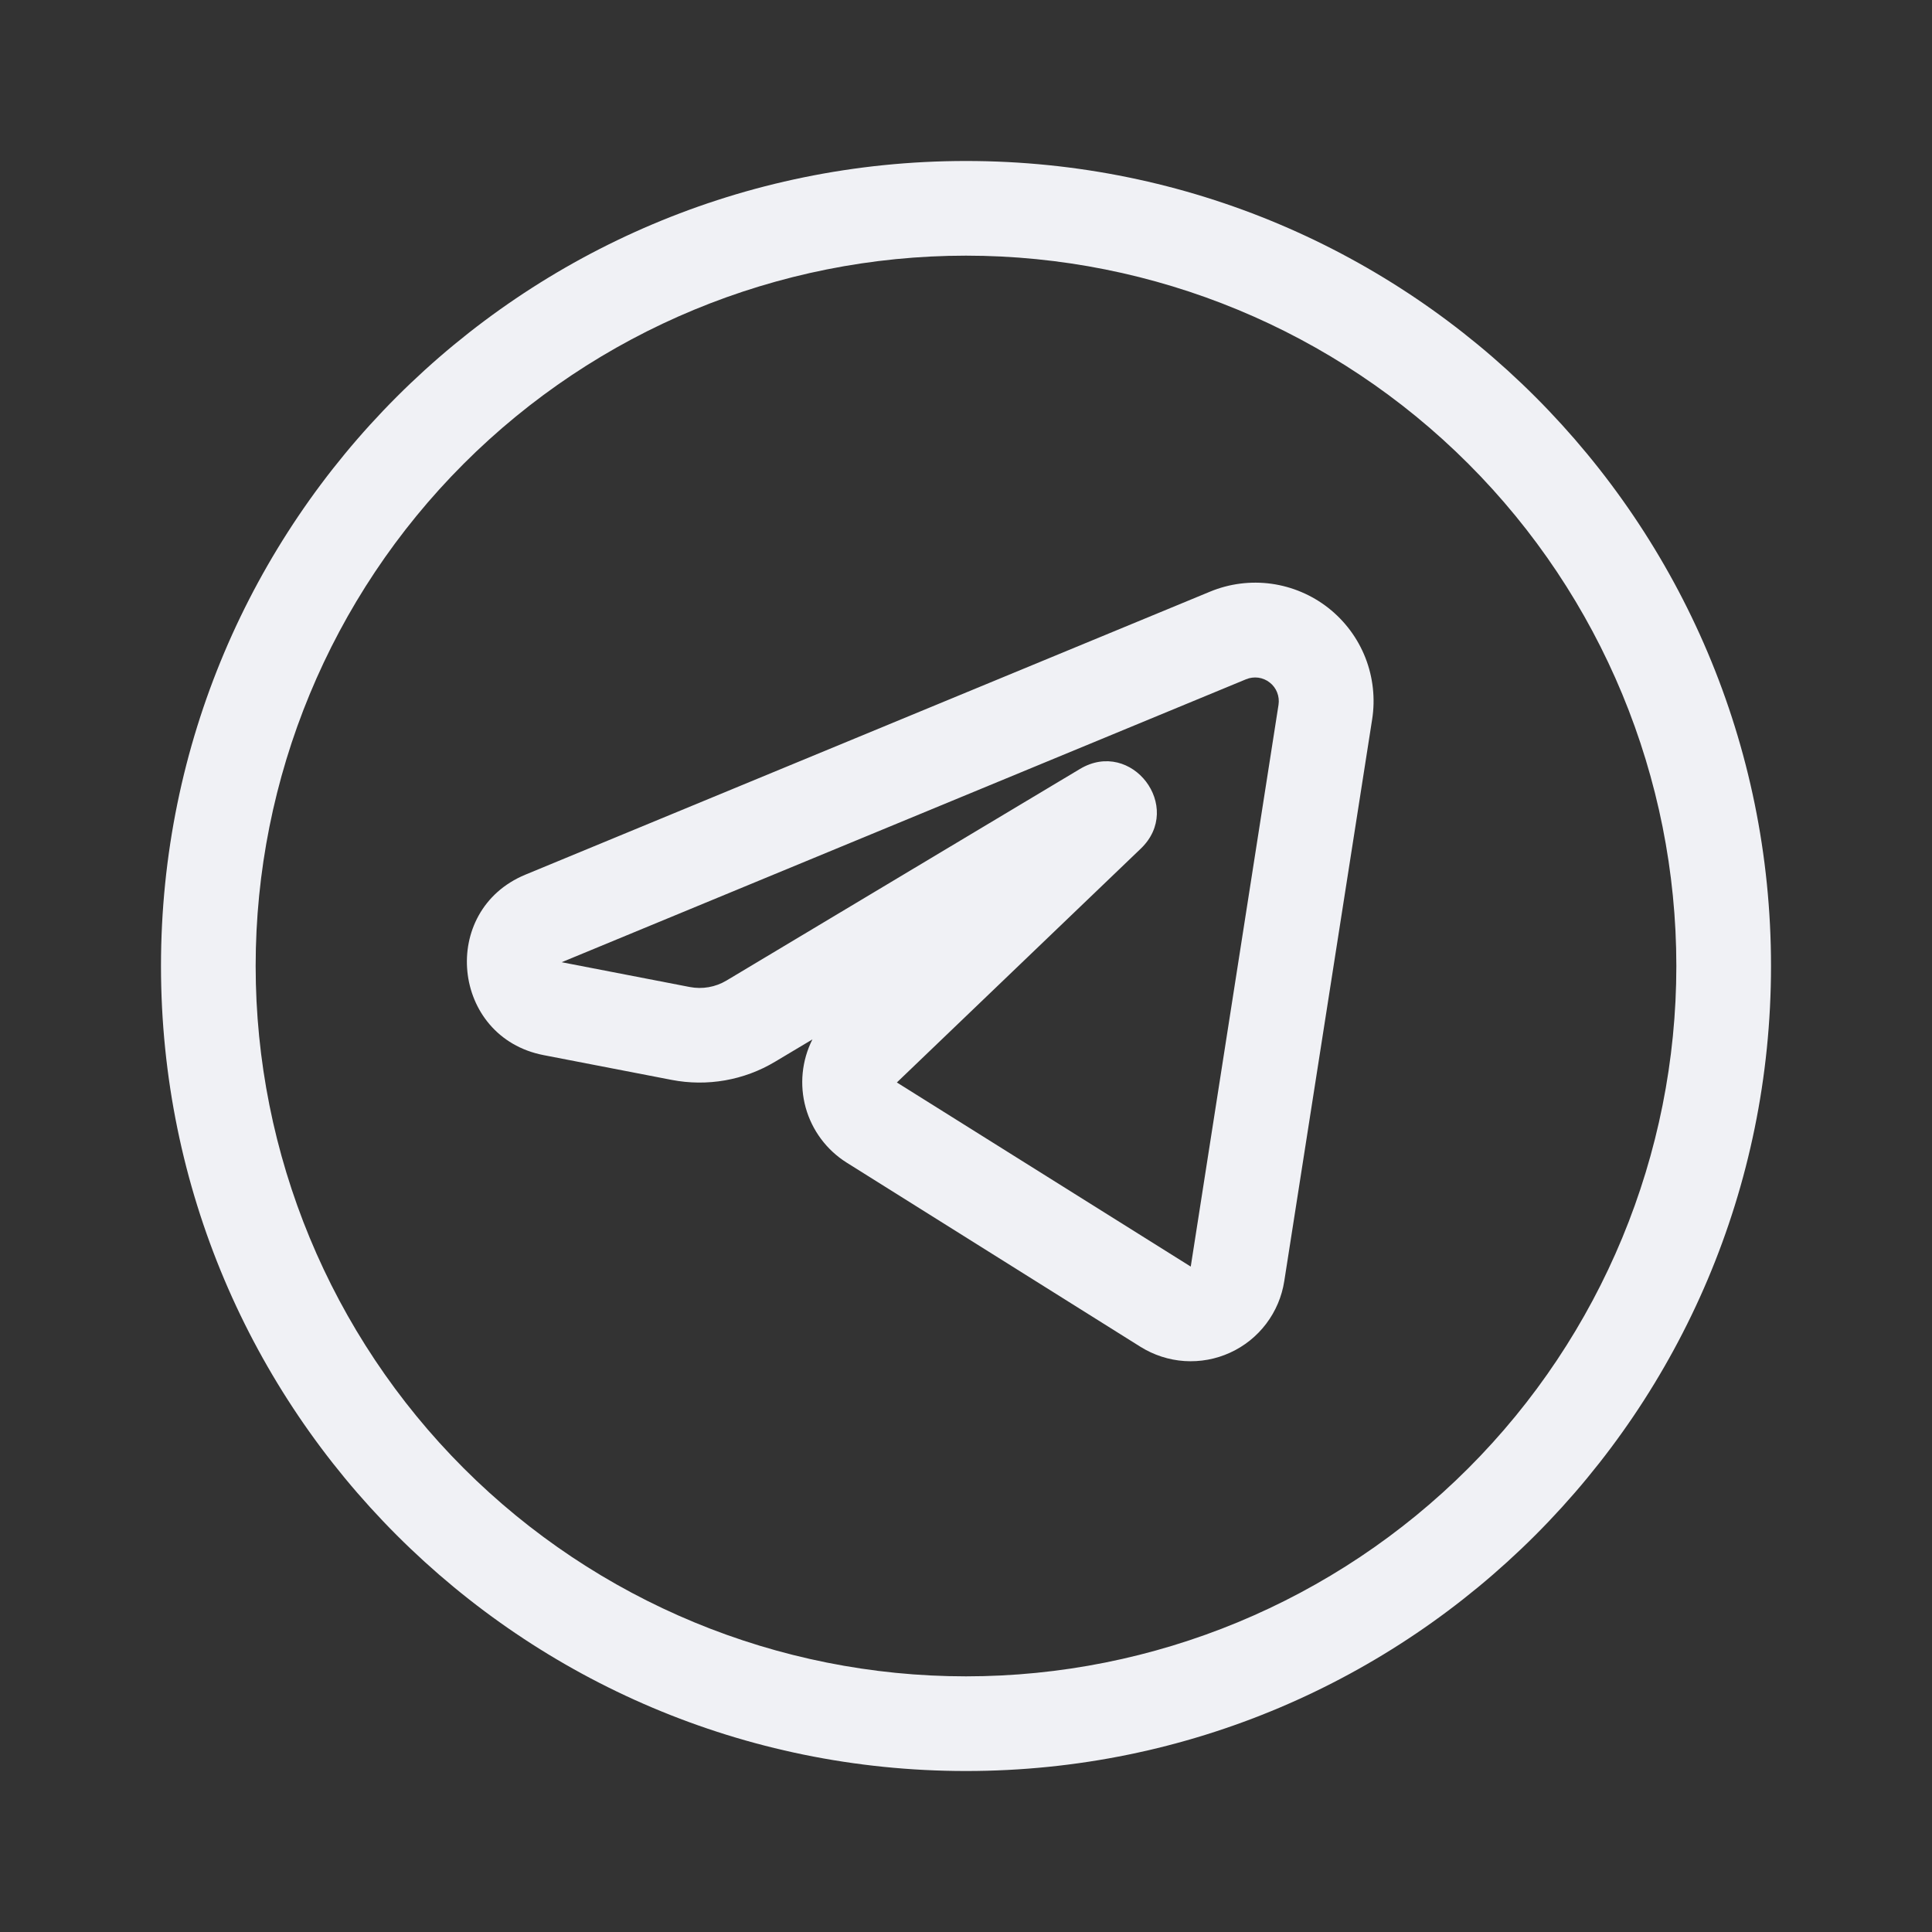
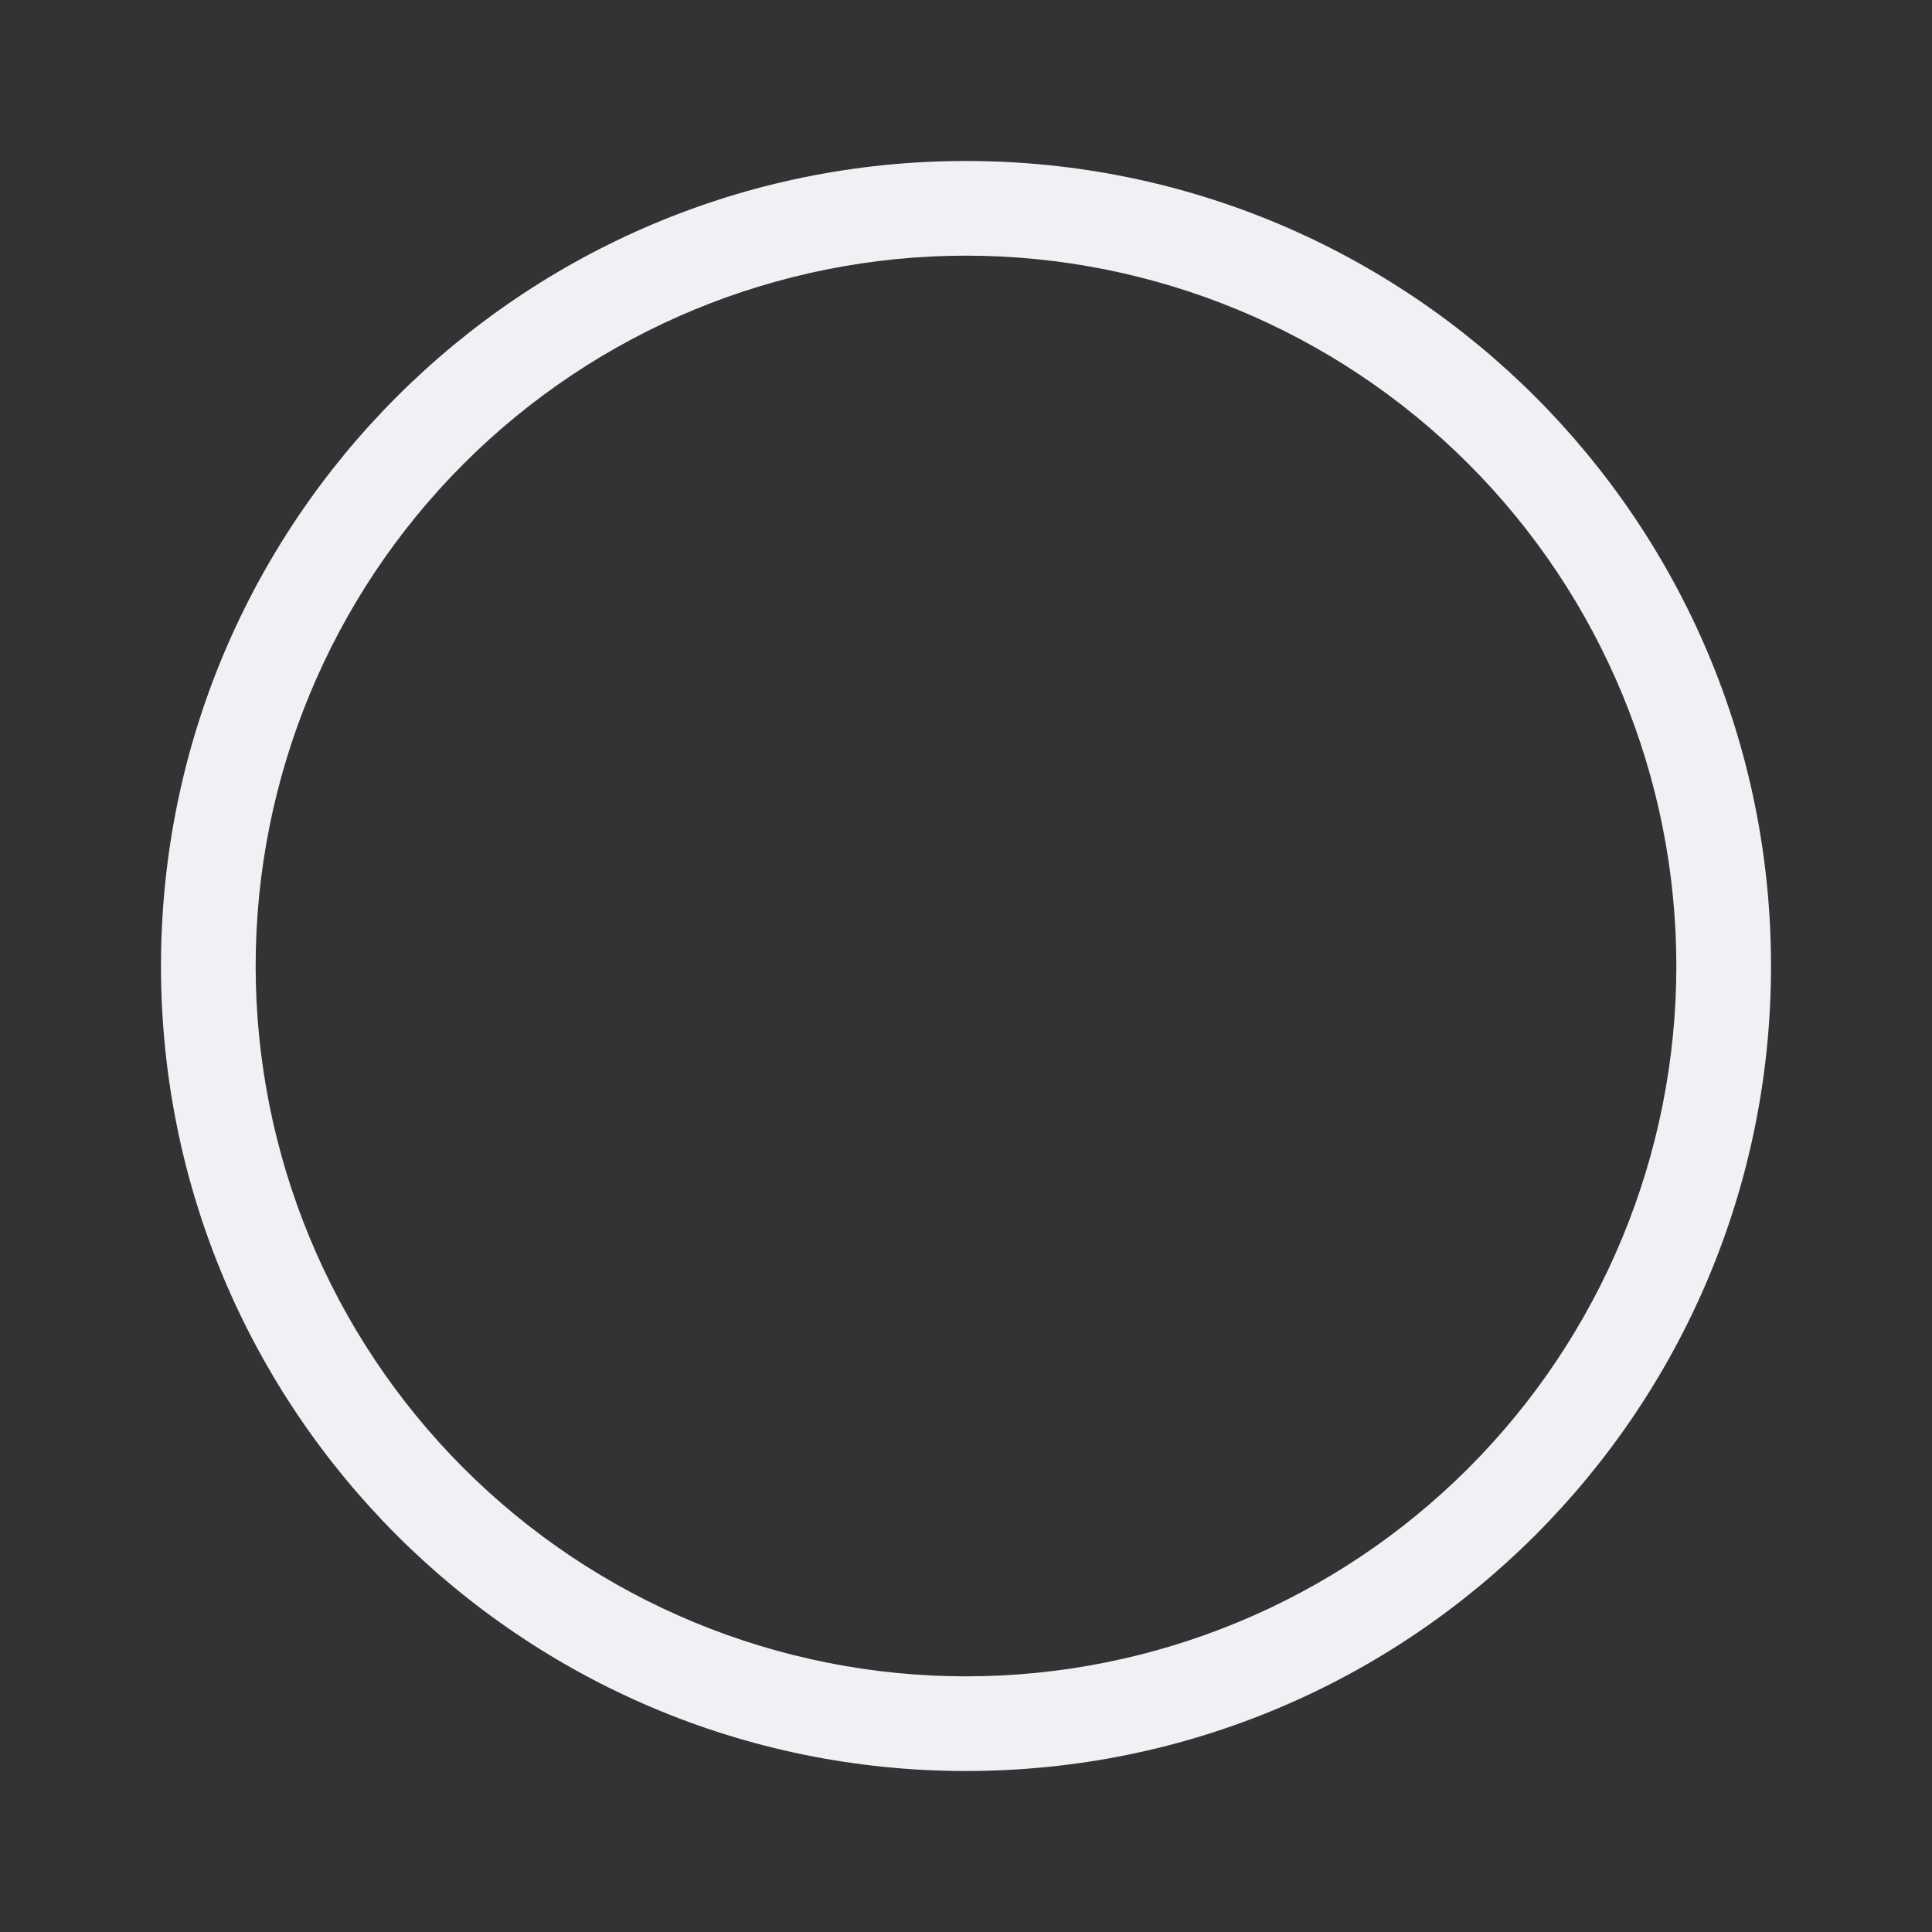
<svg xmlns="http://www.w3.org/2000/svg" width="46" height="46" viewBox="0 0 46 46" fill="none">
  <rect x="0" y="0" width="46" height="46" fill="#333333" stroke="none" />
-   <path fill-rule="evenodd" clip-rule="evenodd" d="M32.67 17.129C32.748 16.635 32.692 16.128 32.51 15.662C32.327 15.196 32.023 14.787 31.63 14.477C31.236 14.167 30.767 13.968 30.271 13.899C29.775 13.831 29.27 13.896 28.808 14.088L12.51 20.825C10.444 21.68 10.747 24.696 12.943 25.122L15.993 25.712C16.838 25.875 17.716 25.722 18.454 25.279L19.343 24.748C19.09 25.251 19.033 25.83 19.183 26.372C19.334 26.914 19.681 27.381 20.158 27.681L27.153 32.066C27.47 32.264 27.83 32.381 28.203 32.406C28.575 32.43 28.948 32.362 29.287 32.207C29.627 32.052 29.923 31.815 30.148 31.517C30.373 31.22 30.521 30.871 30.578 30.502L32.67 17.129ZM21.354 25.773L27.161 20.206C28.196 19.215 26.943 17.574 25.714 18.308L17.296 23.347C17.033 23.504 16.722 23.558 16.422 23.5L13.373 22.91L29.668 16.173C29.761 16.135 29.861 16.122 29.961 16.135C30.06 16.149 30.154 16.189 30.232 16.251C30.311 16.312 30.372 16.394 30.408 16.487C30.445 16.58 30.456 16.682 30.441 16.78L28.351 30.157L21.354 25.773Z" fill="#F0F1F5" />
  <path fill-rule="evenodd" clip-rule="evenodd" d="M23 3.833C12.414 3.833 3.833 12.414 3.833 23C3.833 33.586 12.414 42.167 23 42.167C33.586 42.167 42.167 33.586 42.167 23C42.167 12.414 33.586 3.833 23 3.833ZM6.087 23C6.087 18.515 7.869 14.213 11.041 11.041C14.213 7.869 18.515 6.087 23 6.087C27.485 6.087 31.787 7.869 34.959 11.041C38.131 14.213 39.913 18.515 39.913 23C39.913 27.486 38.131 31.787 34.959 34.959C31.787 38.131 27.485 39.913 23 39.913C18.515 39.913 14.213 38.131 11.041 34.959C7.869 31.787 6.087 27.486 6.087 23Z" fill="#F0F1F5" />
</svg>